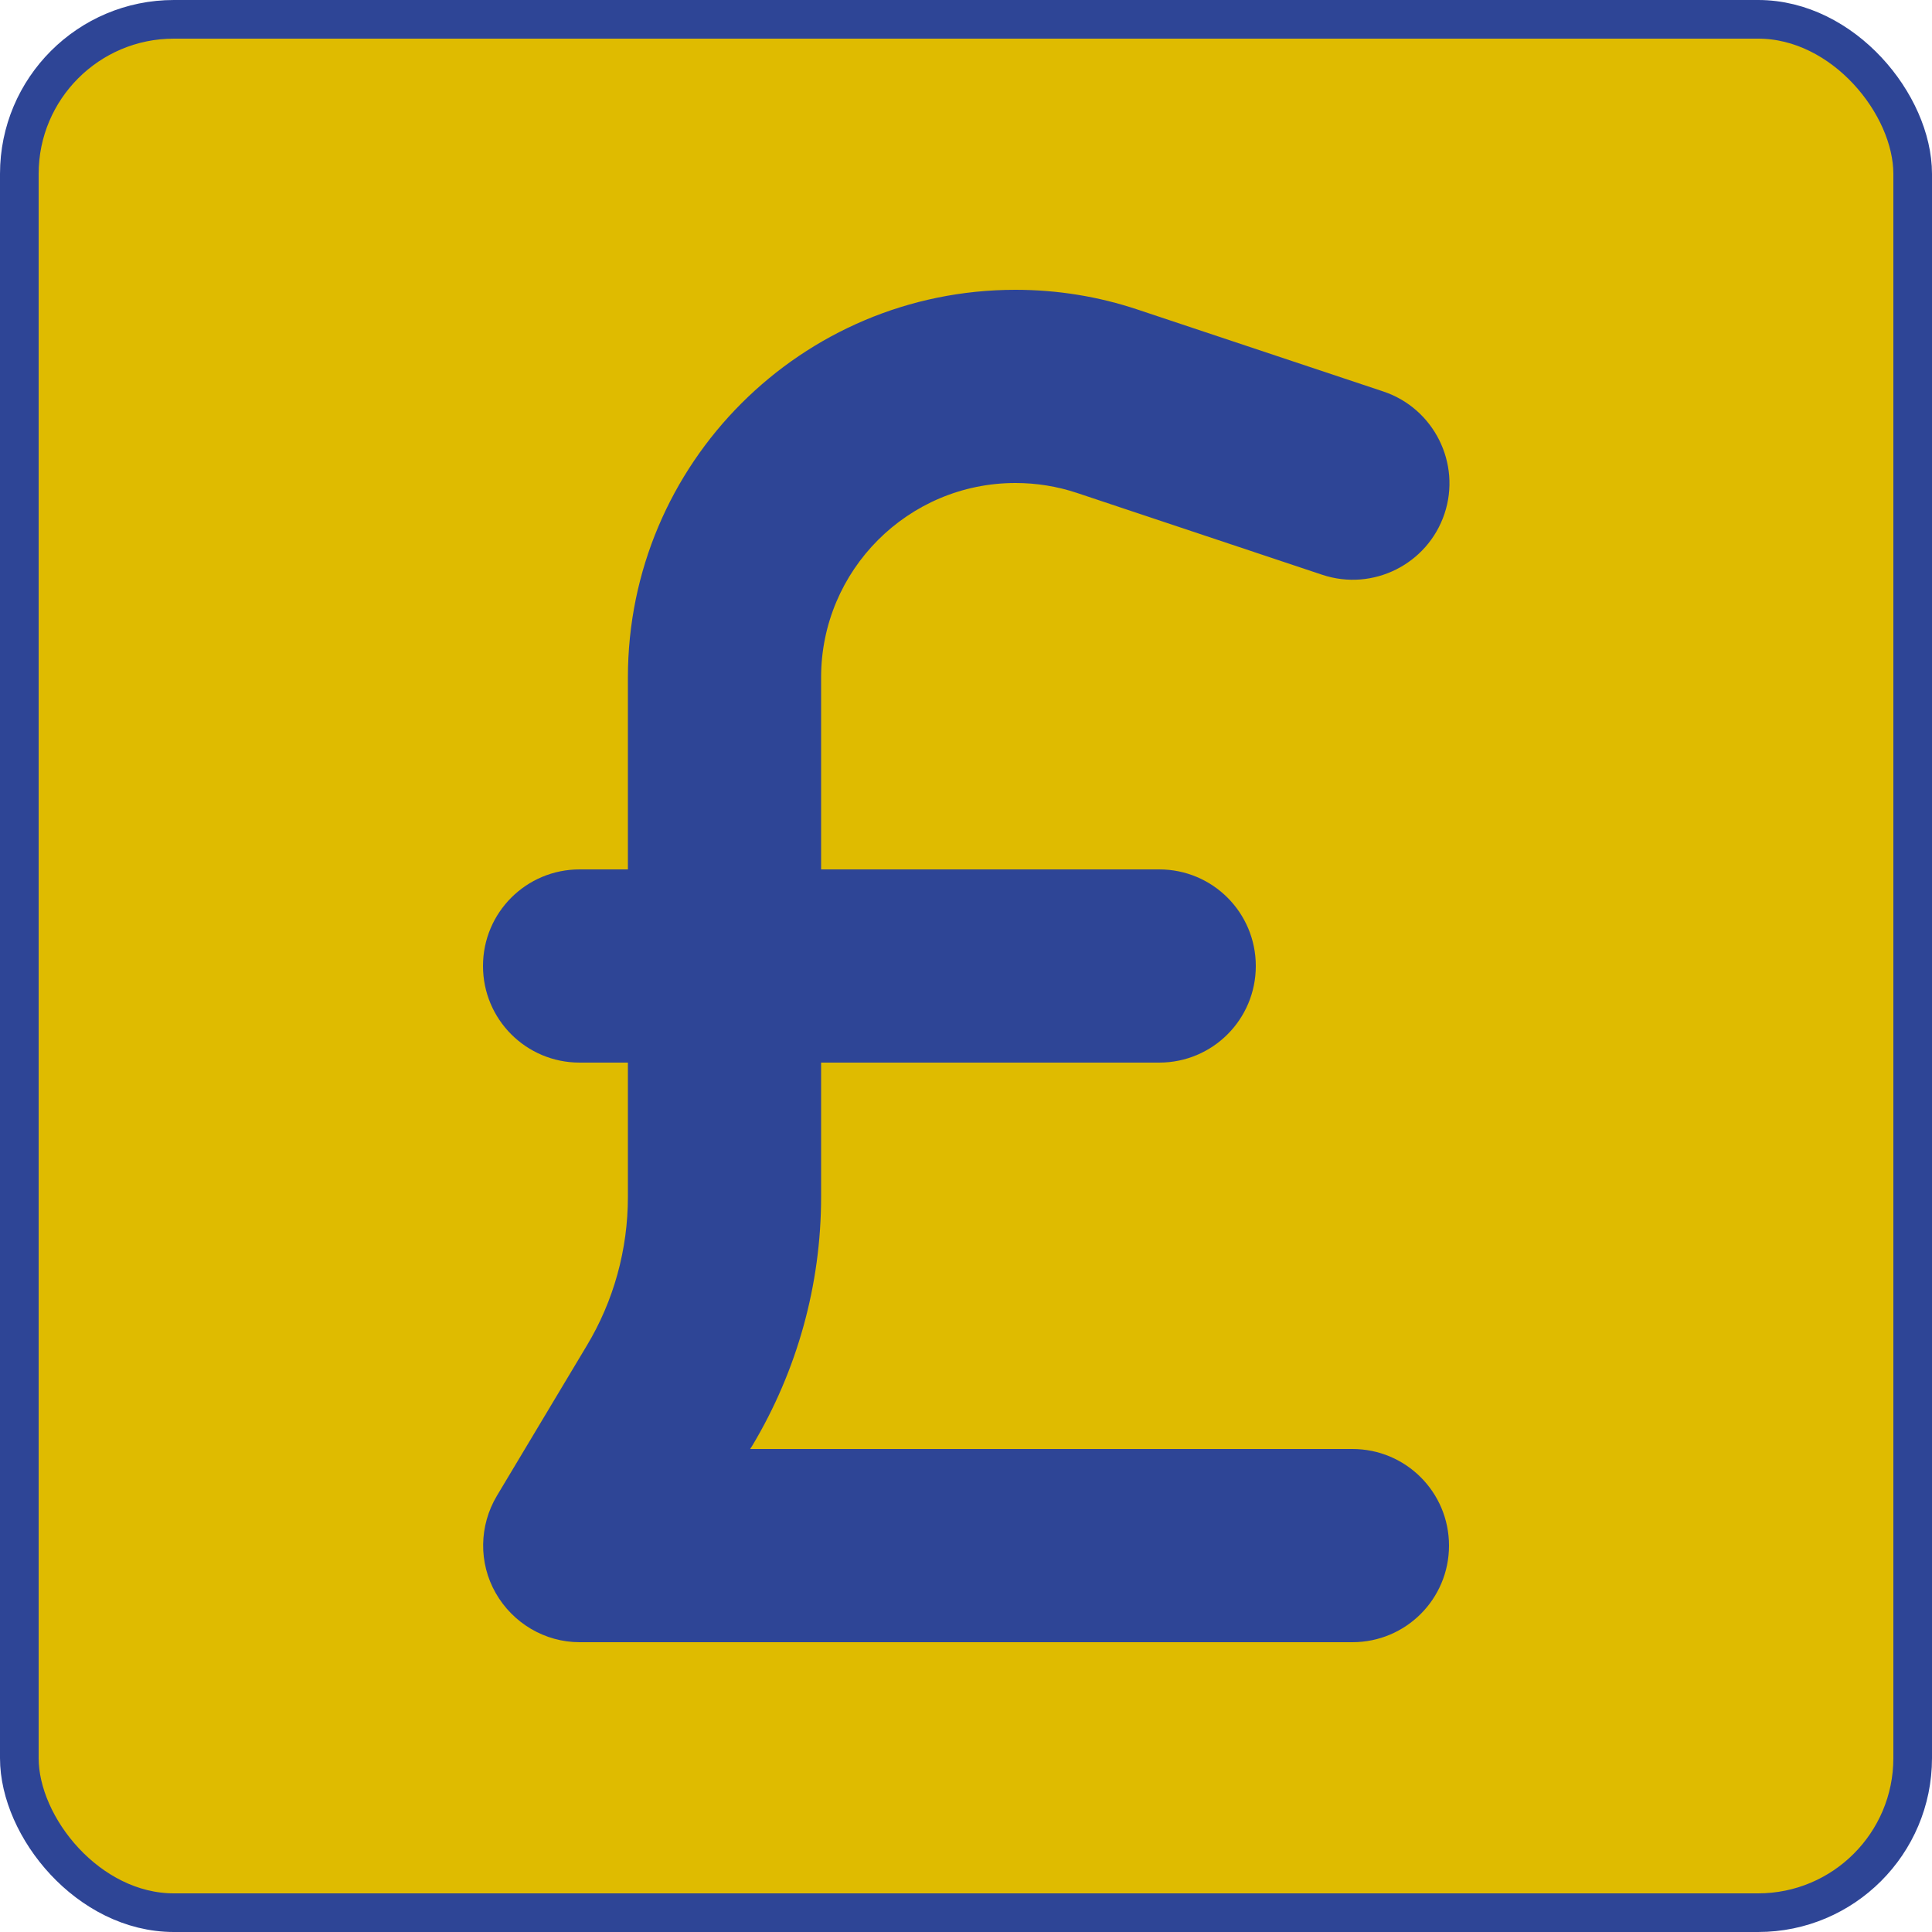
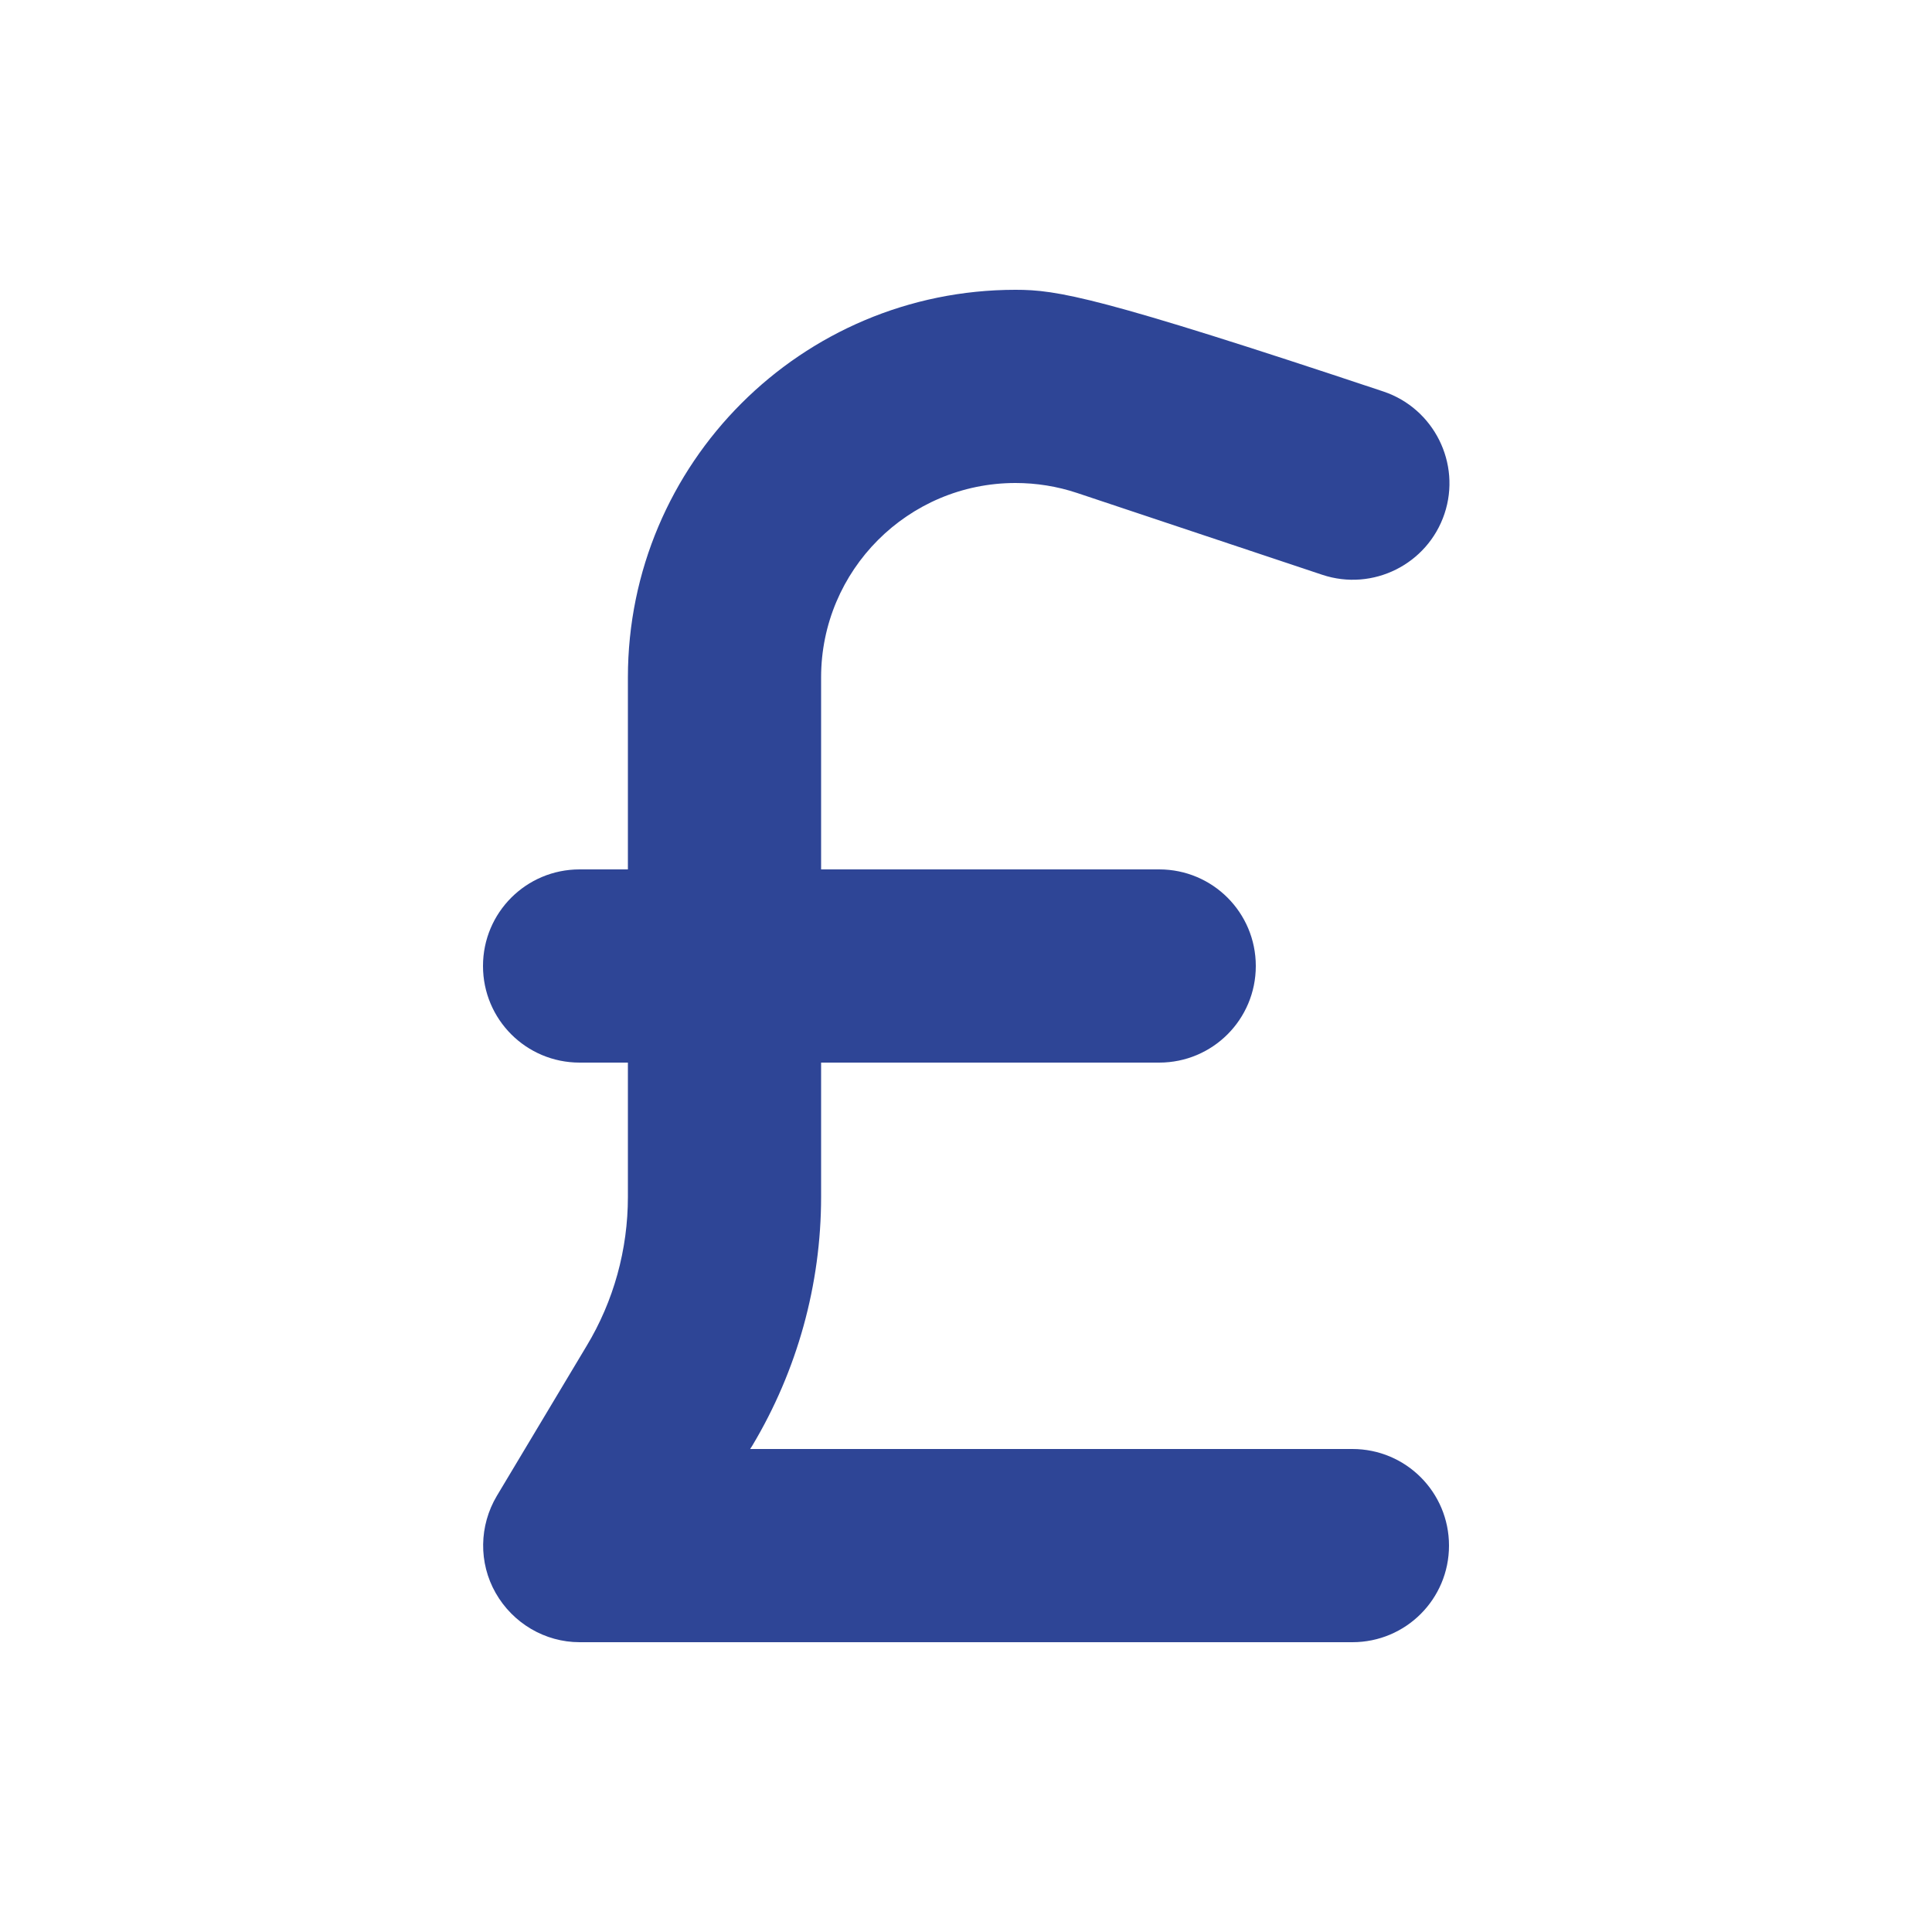
<svg xmlns="http://www.w3.org/2000/svg" width="100" height="100" viewBox="0 0 100 100">
  <g fill="none" fill-rule="evenodd">
-     <rect width="98" height="98" x="1" y="1" fill="#DFBB00" stroke="#2E4596" stroke-width="2" rx="8" />
-     <path fill="#2E4596" fill-rule="nonzero" d="M17.5,20.062 C17.5,14.516 22,10 27.562,10 C28.641,10 29.719,10.172 30.75,10.516 L43.438,14.75 C46.062,15.625 48.891,14.203 49.766,11.594 C50.641,8.984 49.219,6.141 46.609,5.266 L33.906,1.031 C31.859,0.344 29.719,0 27.562,0 C16.484,0 7.5,8.984 7.5,20.062 L7.5,30 L5,30 C2.234,30 0,32.234 0,35 C0,37.766 2.234,40 5,40 L7.5,40 L7.5,46.953 C7.5,49.672 6.766,52.344 5.359,54.672 L0.719,62.422 C-0.203,63.969 -0.234,65.891 0.656,67.453 C1.547,69.016 3.203,70 5,70 L45,70 C47.766,70 50,67.766 50,65 C50,62.234 47.766,60 45,60 L13.828,60 L13.938,59.828 C16.266,55.938 17.5,51.484 17.5,46.953 L17.5,40 L35,40 C37.766,40 40,37.766 40,35 C40,32.234 37.766,30 35,30 L17.5,30 L17.5,20.062 Z" transform="translate(25 15)" />
+     <path fill="#2E4596" fill-rule="nonzero" d="M17.5,20.062 C17.5,14.516 22,10 27.562,10 C28.641,10 29.719,10.172 30.75,10.516 L43.438,14.75 C46.062,15.625 48.891,14.203 49.766,11.594 C50.641,8.984 49.219,6.141 46.609,5.266 C31.859,0.344 29.719,0 27.562,0 C16.484,0 7.5,8.984 7.5,20.062 L7.5,30 L5,30 C2.234,30 0,32.234 0,35 C0,37.766 2.234,40 5,40 L7.5,40 L7.5,46.953 C7.5,49.672 6.766,52.344 5.359,54.672 L0.719,62.422 C-0.203,63.969 -0.234,65.891 0.656,67.453 C1.547,69.016 3.203,70 5,70 L45,70 C47.766,70 50,67.766 50,65 C50,62.234 47.766,60 45,60 L13.828,60 L13.938,59.828 C16.266,55.938 17.5,51.484 17.5,46.953 L17.5,40 L35,40 C37.766,40 40,37.766 40,35 C40,32.234 37.766,30 35,30 L17.5,30 L17.5,20.062 Z" transform="translate(25 15)" />
  </g>
</svg>